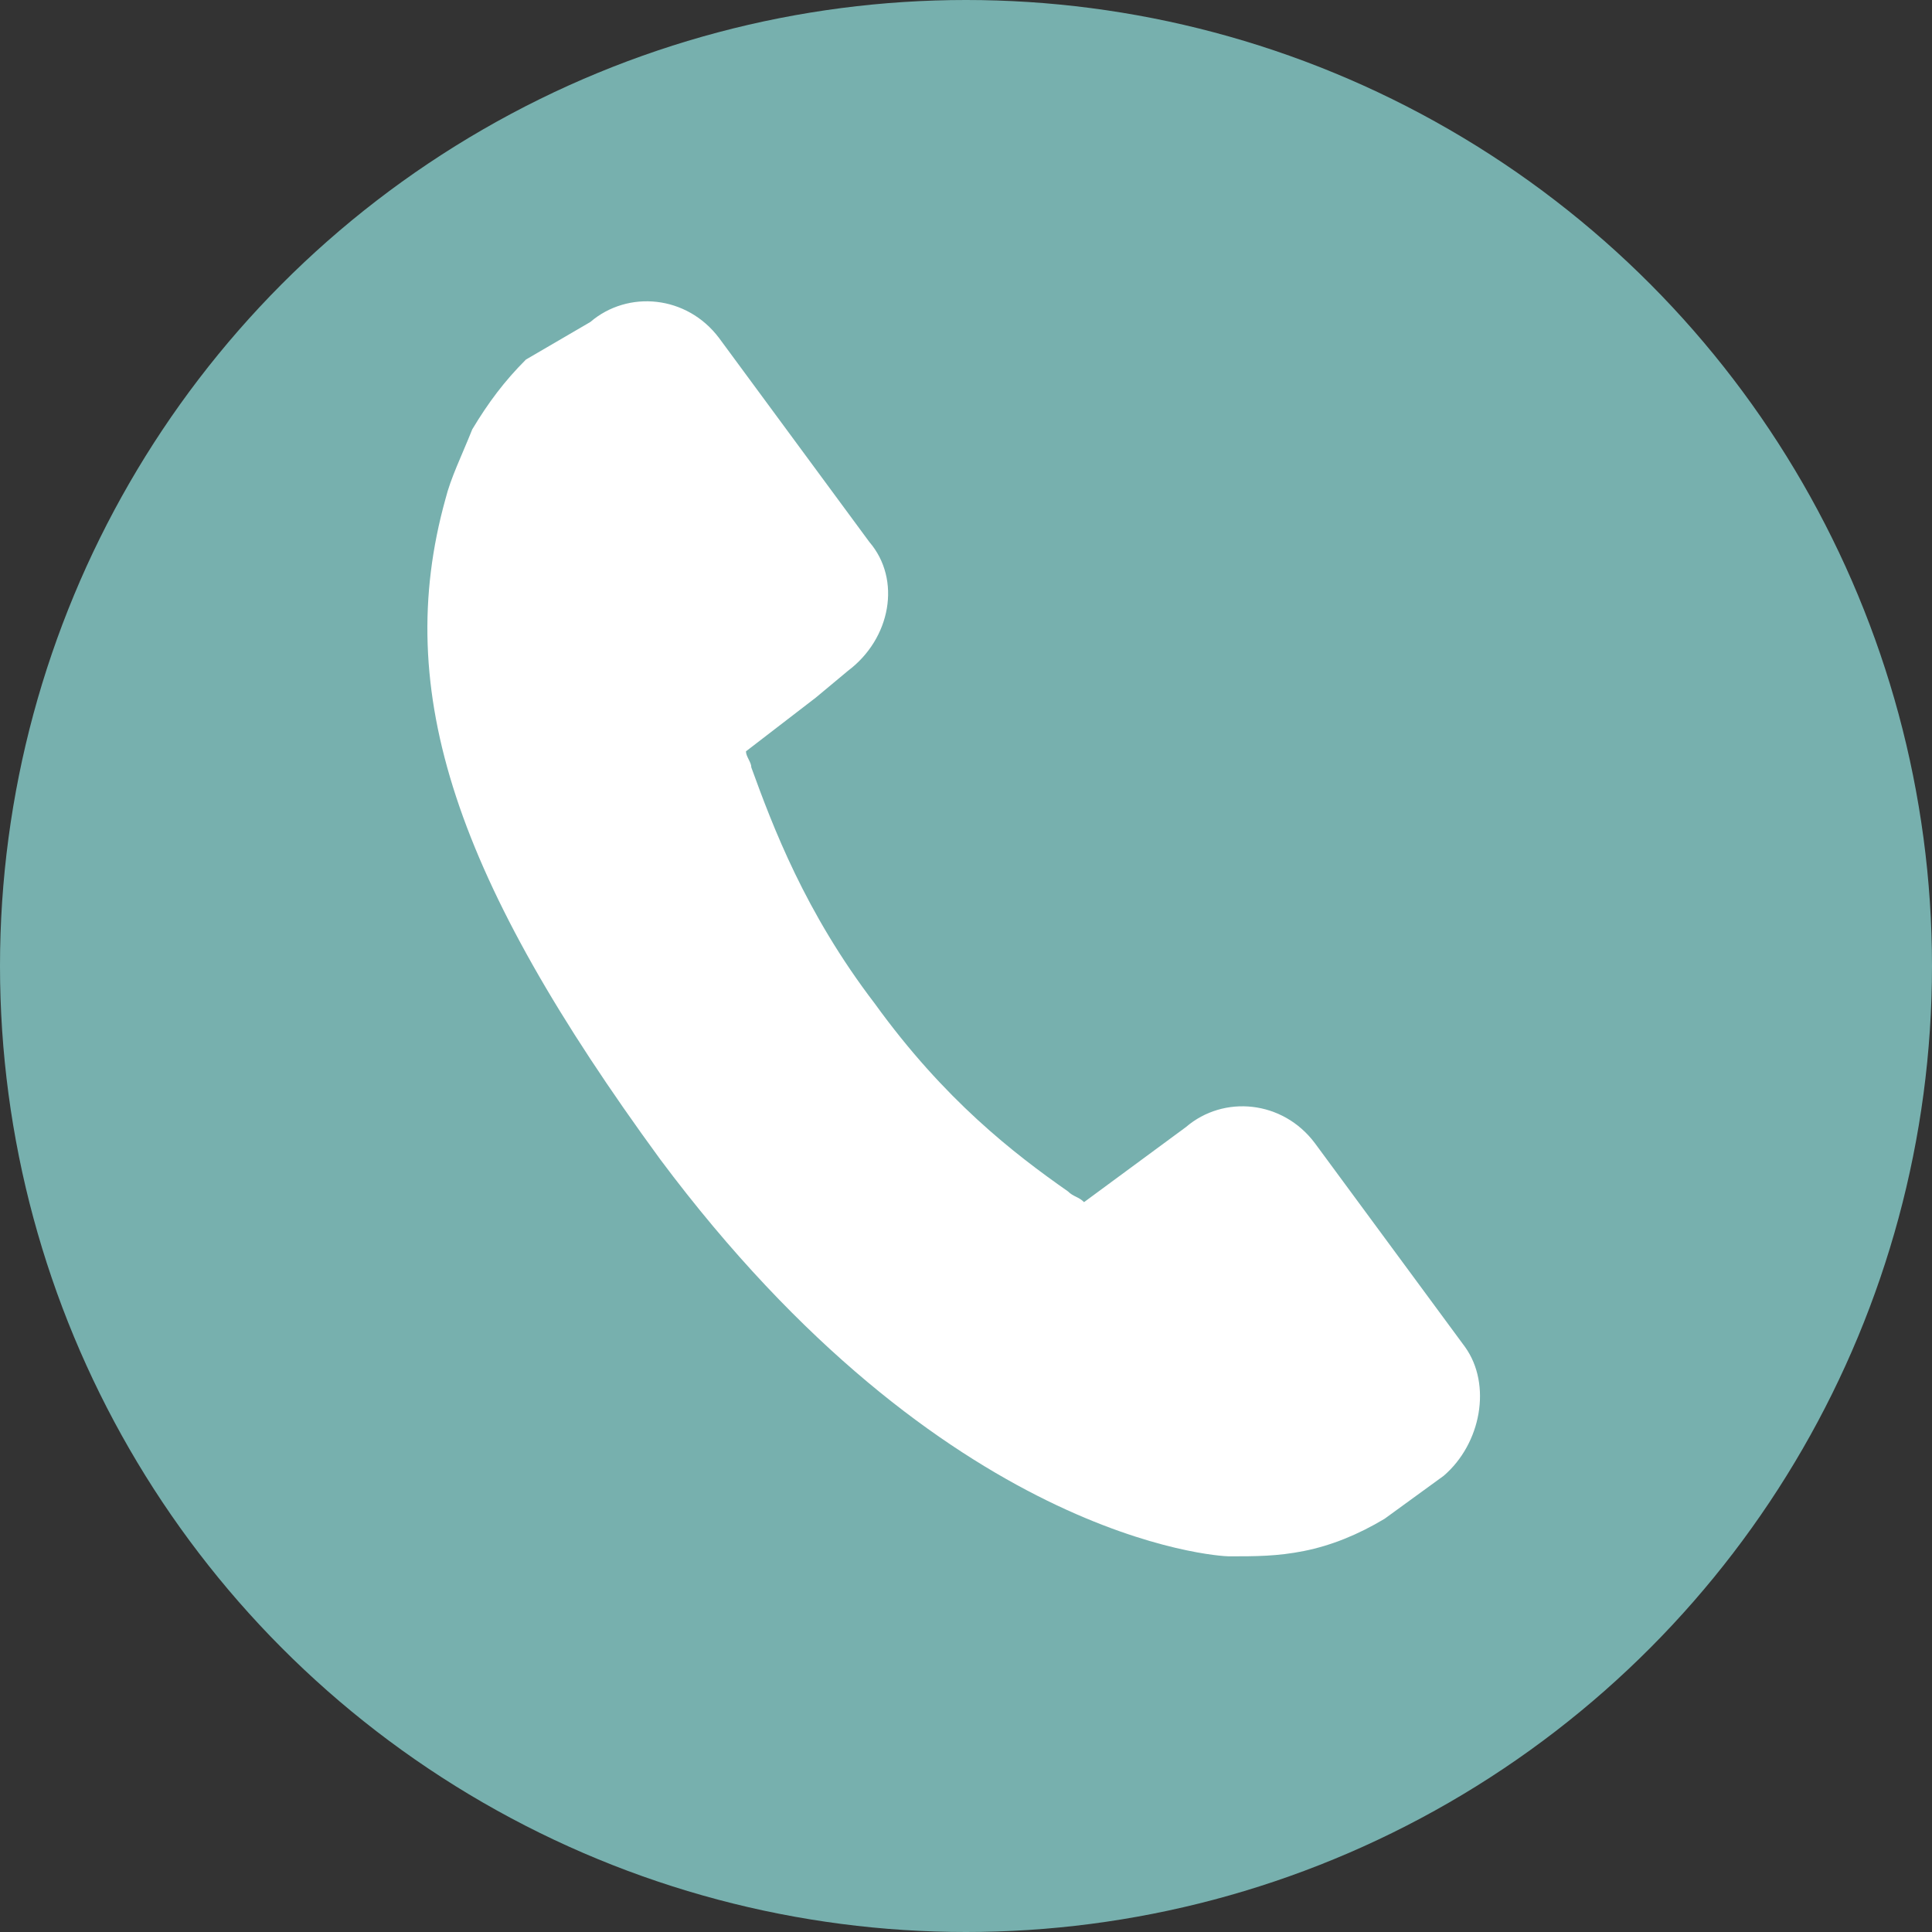
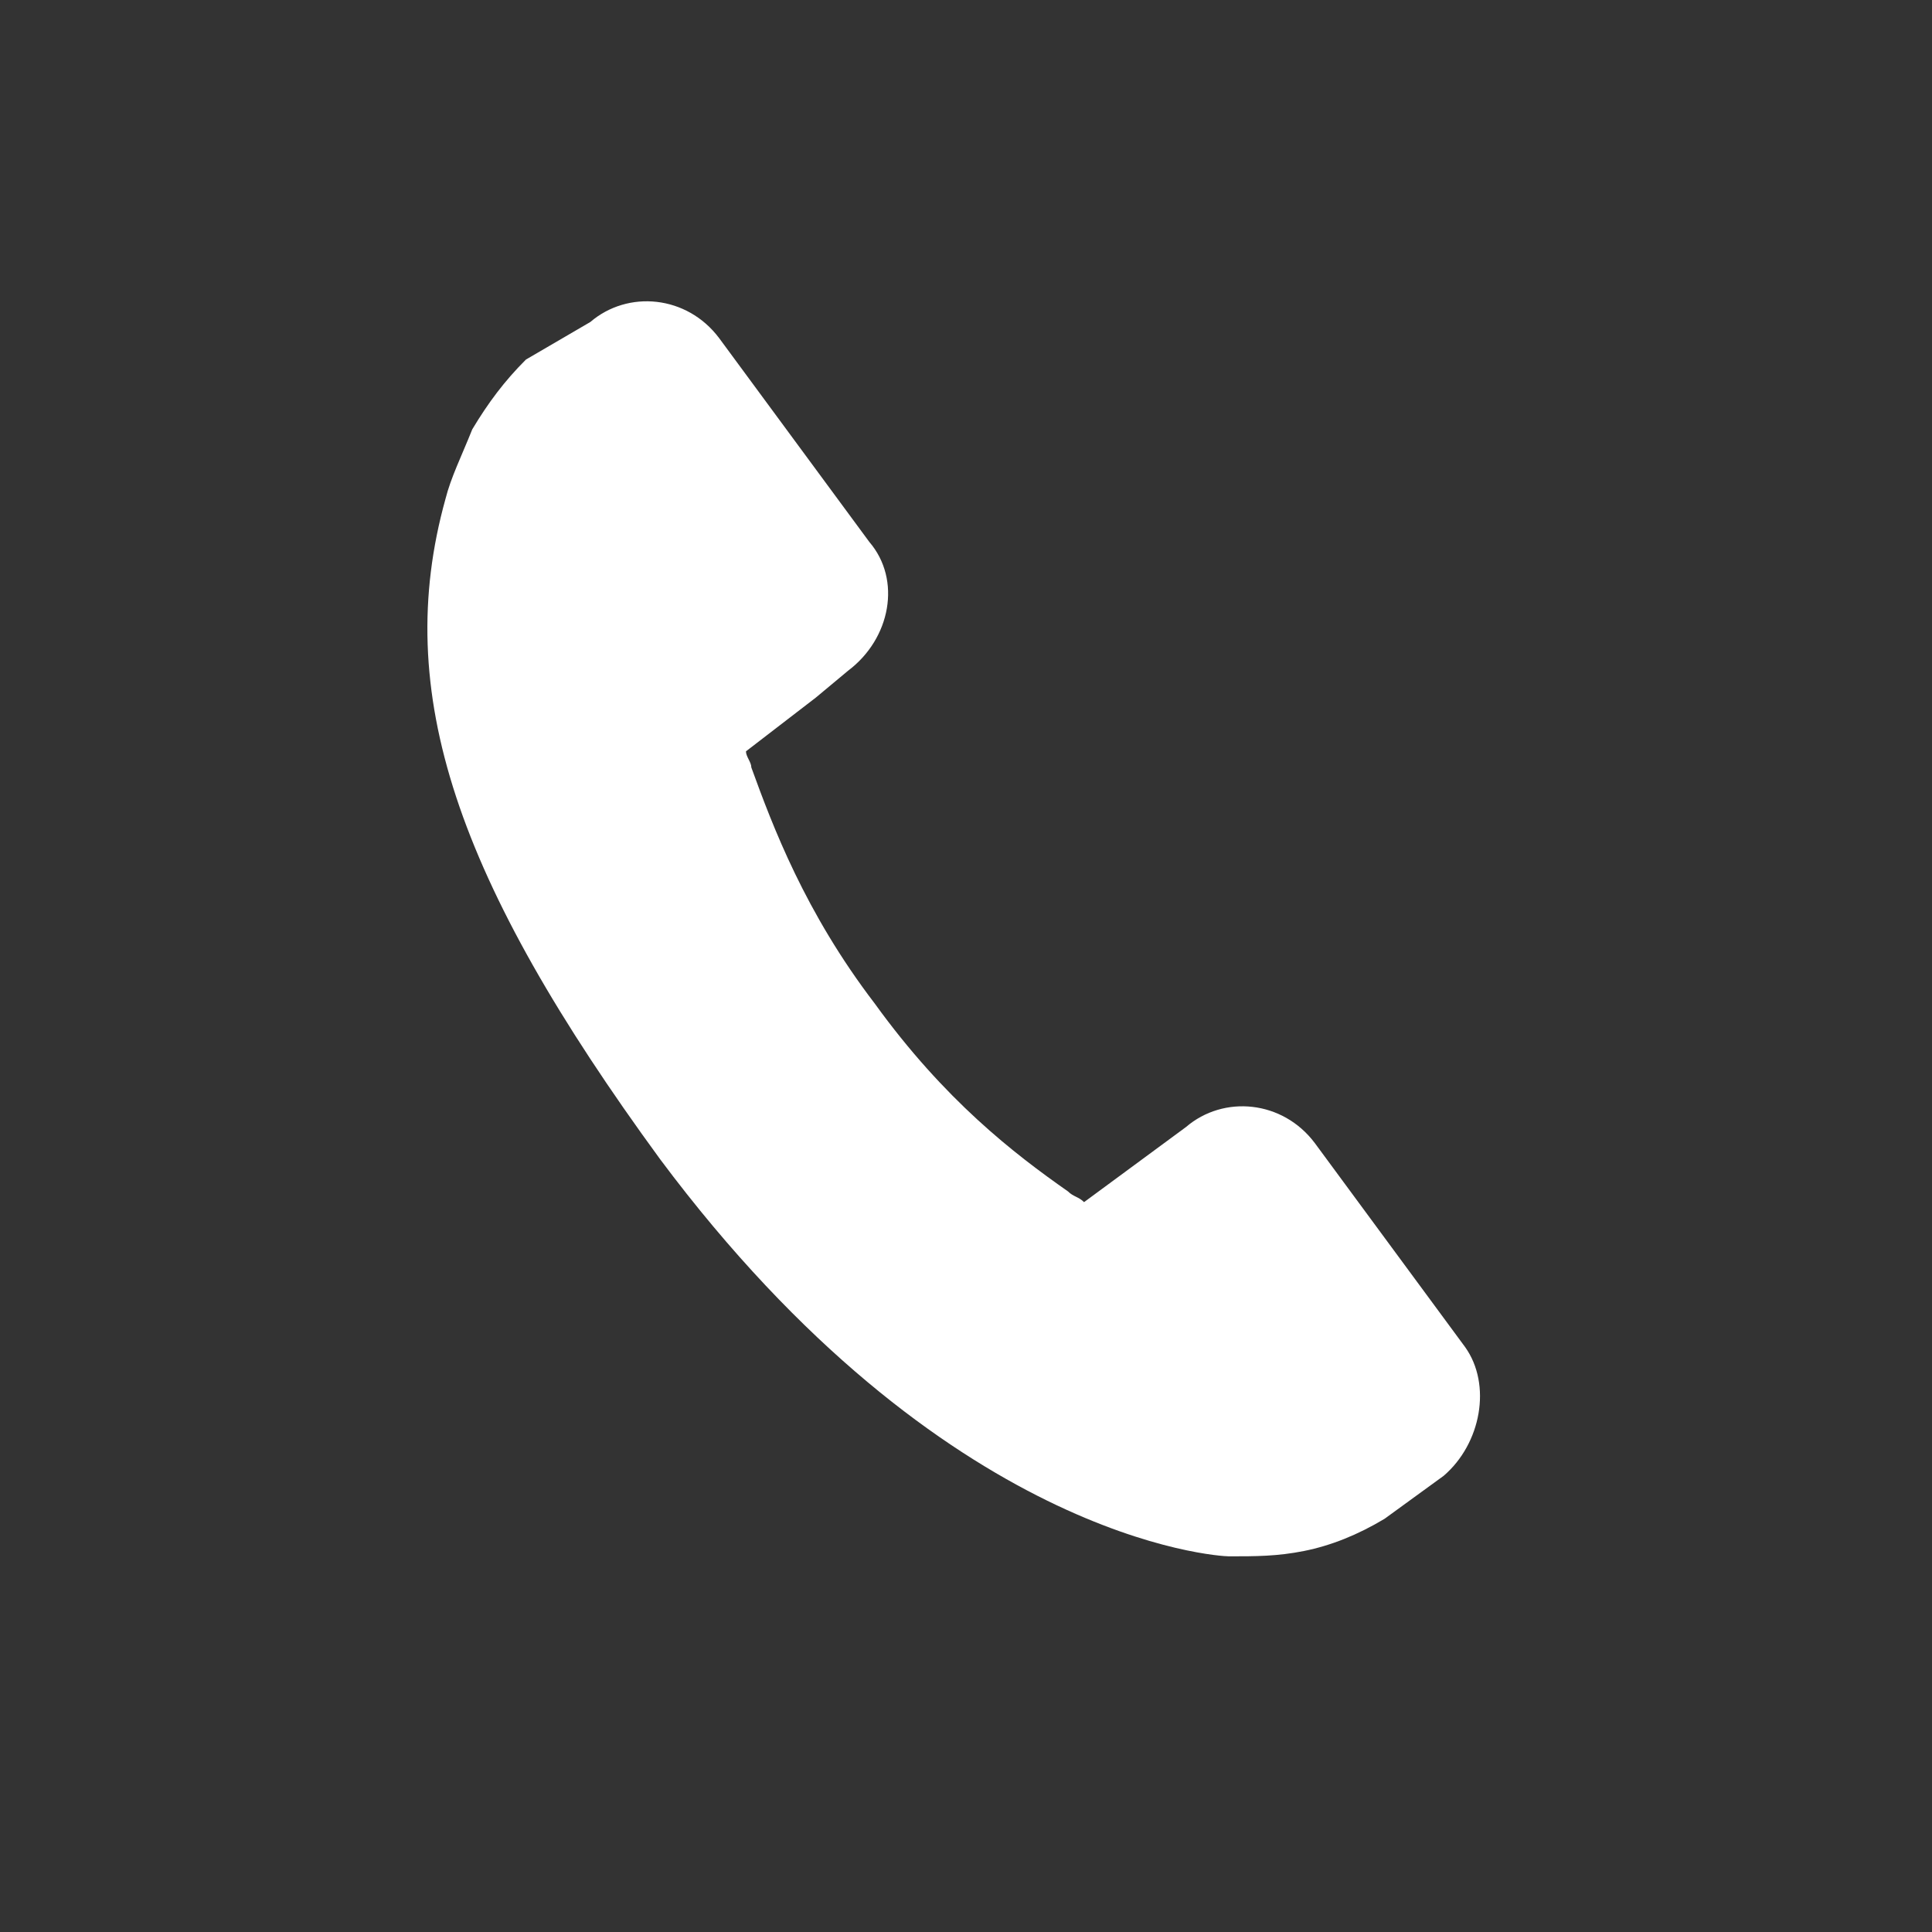
<svg xmlns="http://www.w3.org/2000/svg" version="1.0" id="Laag_1" x="0px" y="0px" width="36px" height="36px" viewBox="0 0 36 36" style="enable-background:new 0 0 36 36;" xml:space="preserve">
  <rect x="0" y="0" width="36" height="36" fill="#333333" stroke="none" />
  <style type="text/css">
	.st0{fill:#77b0ae;}
	.st1{fill:#FFFFFF;}
</style>
-   <circle class="st0" cx="18" cy="18" r="18" />
  <g>
    <g>
      <path class="st1" d="M27.3,25.1l-2.8-3.8c-0.6-0.8-1.7-0.9-2.4-0.3l-1.9,1.4c-0.1-0.1-0.2-0.1-0.3-0.2c-1-0.7-2.3-1.7-3.6-3.5    c-1.3-1.7-1.9-3.3-2.3-4.4c0-0.1-0.1-0.2-0.1-0.3l1.3-1l0.6-0.5c0.8-0.6,1-1.7,0.4-2.4l-2.8-3.8c-0.6-0.8-1.7-0.9-2.4-0.3L9.8,6.7    l0,0C9.4,7.1,9.1,7.5,8.8,8C8.6,8.5,8.4,8.9,8.3,9.3c-1,3.6,0.2,7.1,4,12.3c5.3,7.1,10.4,7.4,10.6,7.4c0.5,0,0.9,0,1.4-0.1    c0.5-0.1,1-0.3,1.5-0.6l0,0l1.1-0.8C27.6,26.9,27.8,25.8,27.3,25.1L27.3,25.1z M26.2,26.7" />
    </g>
  </g>
</svg>